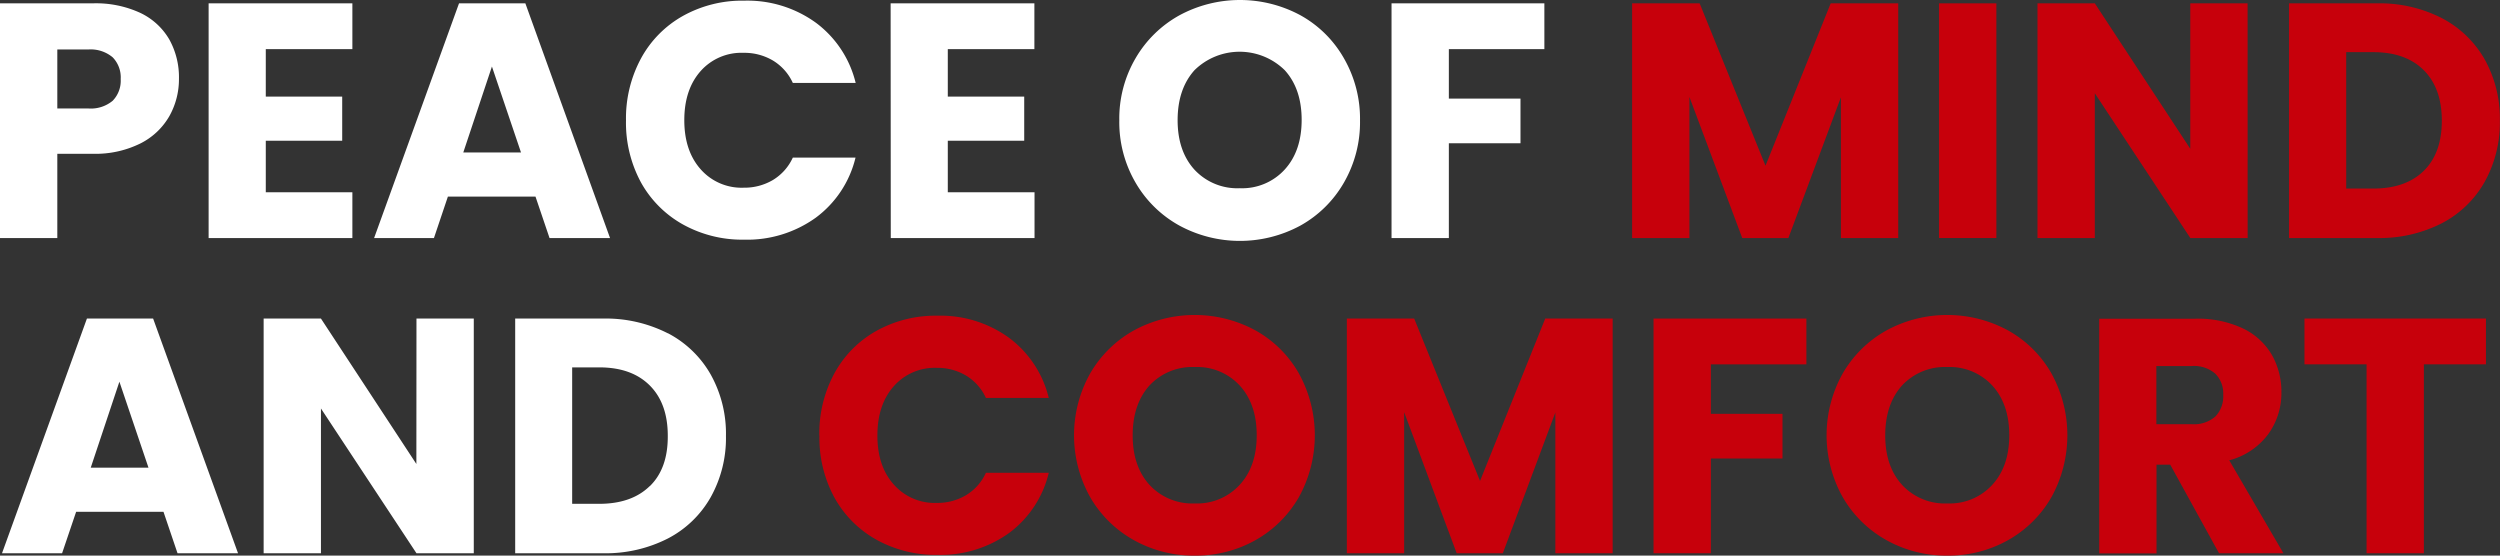
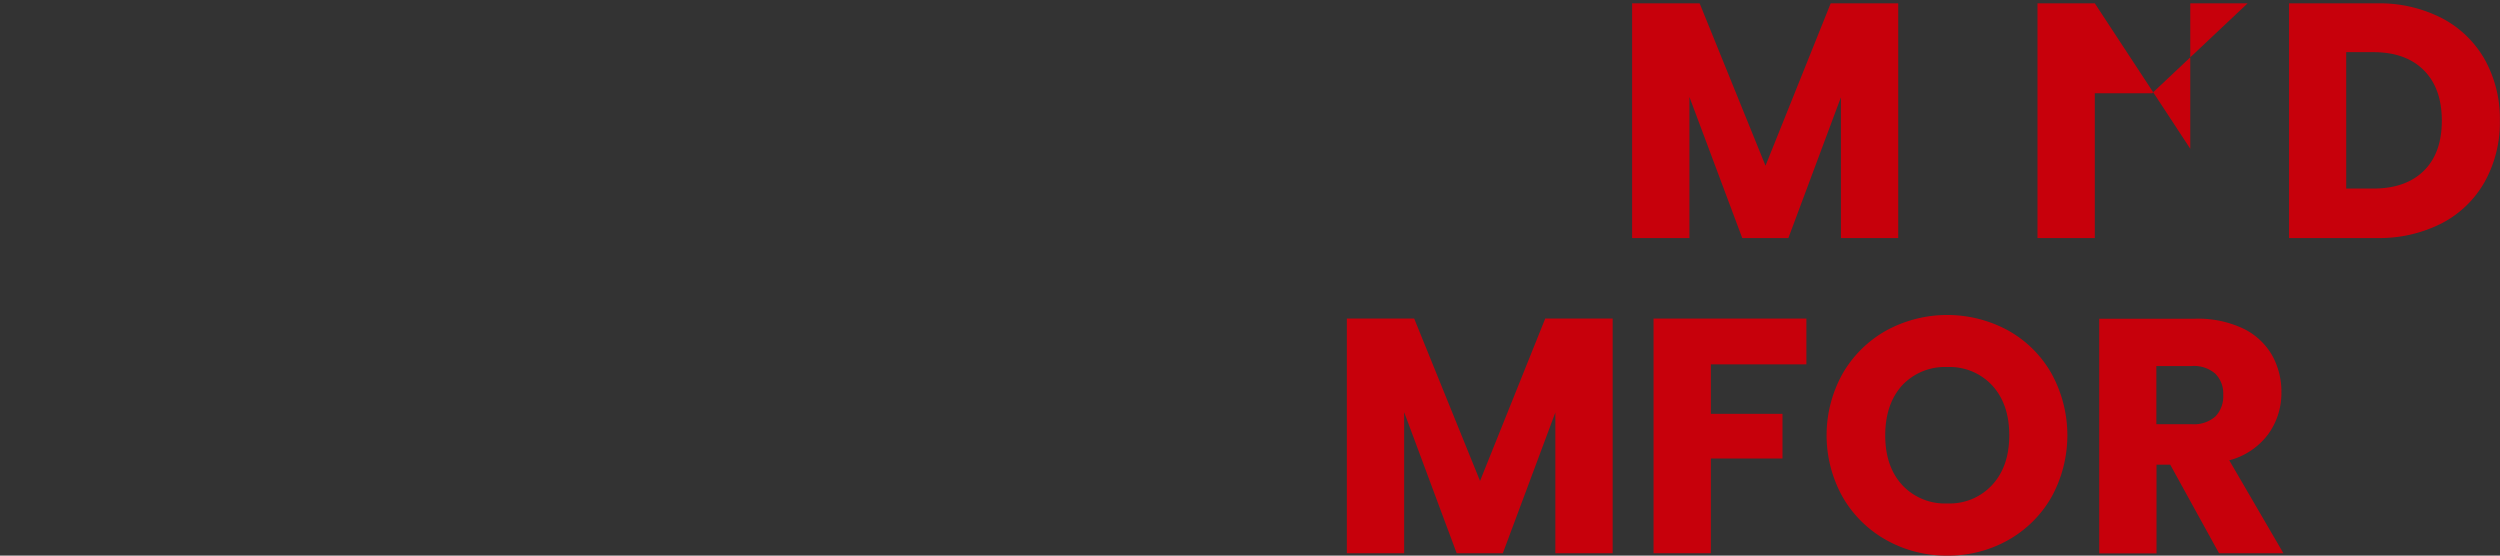
<svg xmlns="http://www.w3.org/2000/svg" viewBox="0 0 523.45 116.33">
  <rect x="0" y="0" width="523.45" height="116.33" fill="#333333" stroke="none" />
  <defs>
    <style>.cls-1{fill:#c7000b;}.cls-2{fill:#fff;}</style>
  </defs>
  <g id="Layer_2" data-name="Layer 2">
    <g id="レイヤー_1" data-name="レイヤー 1">
      <path class="cls-1" d="M383.31.7l-13.65,34L355.87.7H341.73V49.84h12V20.3l11.06,29.54h9.66l11-29.47V49.84h12V.7Z" />
-       <path class="cls-1" d="M406,.7V49.84h12V.7Z" />
-       <path class="cls-1" d="M470.6.7h-12V31.15L438.61.7h-12V49.84h12V19.53l20,30.31h12Z" />
+       <path class="cls-1" d="M470.6.7h-12V31.15L438.61.7h-12V49.84h12V19.53h12Z" />
      <path class="cls-1" d="M497.69.7H479.28V49.84h18.41a28.69,28.69,0,0,0,13.55-3.08,21.85,21.85,0,0,0,9-8.68,25.47,25.47,0,0,0,3.18-12.81,25.42,25.42,0,0,0-3.18-12.84,22,22,0,0,0-9-8.65A28.61,28.61,0,0,0,497.69.7Zm-.77,38.78h-5.67V10.92h5.67q6.79,0,10.57,3.78t3.78,10.57q0,6.79-3.78,10.5t-10.57,3.71Z" />
-       <path class="cls-1" d="M171.57,91.2a26.22,26.22,0,0,0,3.15,13A22.66,22.66,0,0,0,183.5,113a25.56,25.56,0,0,0,12.78,3.18,24.63,24.63,0,0,0,15-4.58A22.06,22.06,0,0,0,219.59,99H206.43a10.62,10.62,0,0,1-4.17,4.69,11.72,11.72,0,0,1-6.12,1.61,11.41,11.41,0,0,1-9-3.85q-3.44-3.85-3.43-10.29t3.43-10.29a11.41,11.41,0,0,1,9-3.85,11.72,11.72,0,0,1,6.12,1.61,10.62,10.62,0,0,1,4.17,4.69h13.16a22.2,22.2,0,0,0-8.33-12.6,24.46,24.46,0,0,0-15-4.62,25.47,25.47,0,0,0-12.78,3.19,22.48,22.48,0,0,0-8.78,8.89,26.39,26.39,0,0,0-3.15,13Z" />
-       <path class="cls-1" d="M250.18,116.33a25.43,25.43,0,0,0,12.67-3.22,24,24,0,0,0,9.1-9,26.82,26.82,0,0,0,0-25.94,23.66,23.66,0,0,0-9.1-9,26.67,26.67,0,0,0-25.41,0,24.12,24.12,0,0,0-9.17,9,26.51,26.51,0,0,0,0,25.94,24.06,24.06,0,0,0,9.17,9,25.63,25.63,0,0,0,12.71,3.22Zm0-10.92a12.2,12.2,0,0,1-9.49-3.88q-3.54-3.89-3.53-10.4t3.53-10.43a12.25,12.25,0,0,1,9.49-3.85,12.11,12.11,0,0,1,9.41,3.89q3.54,3.89,3.54,10.39t-3.54,10.36a12.06,12.06,0,0,1-9.41,3.92Z" />
      <path class="cls-1" d="M323.54,66.7l-13.65,34-13.79-34H282v49.14h12V86.3L305,115.84h9.66l11-29.47v29.47h12V66.7Z" />
      <path class="cls-1" d="M346.22,66.7v49.14h12V96h15V86.65h-15V76.29h20V66.7Z" />
      <path class="cls-1" d="M407.75,116.33a25.43,25.43,0,0,0,12.67-3.22,24,24,0,0,0,9.1-9,26.82,26.82,0,0,0,0-25.94,23.66,23.66,0,0,0-9.1-9,26.67,26.67,0,0,0-25.41,0,24.12,24.12,0,0,0-9.17,9,26.51,26.51,0,0,0,0,25.94,24.06,24.06,0,0,0,9.17,9,25.63,25.63,0,0,0,12.71,3.22Zm0-10.92a12.2,12.2,0,0,1-9.49-3.88q-3.54-3.89-3.53-10.4t3.53-10.43a12.25,12.25,0,0,1,9.49-3.85,12.11,12.11,0,0,1,9.41,3.89q3.54,3.89,3.54,10.39t-3.54,10.36a12.06,12.06,0,0,1-9.41,3.92Z" />
      <path class="cls-1" d="M478.1,115.84,466.76,96.38a14.83,14.83,0,0,0,8.15-5.46,14.65,14.65,0,0,0,2.77-8.75,15.54,15.54,0,0,0-2-7.87,14,14,0,0,0-6.13-5.57,22.15,22.15,0,0,0-9.9-2H439.53v49.14h12V97.29h2.87l10.22,18.55Zm-26.6-39.2h7.42a6.8,6.8,0,0,1,4.93,1.61,5.87,5.87,0,0,1,1.65,4.41,6.06,6.06,0,0,1-1.65,4.55,6.8,6.8,0,0,1-4.93,1.61H451.5Z" />
-       <path class="cls-1" d="M482.51,66.7v9.59h13v39.55h12V76.29h13V66.7Z" />
-       <path class="cls-2" d="M12,32.2h7.42A21.17,21.17,0,0,0,29.47,30a14.46,14.46,0,0,0,6-5.7,15.81,15.81,0,0,0,2-7.81,16.31,16.31,0,0,0-2-8.19,13.9,13.9,0,0,0-6.09-5.6,22.12,22.12,0,0,0-9.94-2H0V49.84H12Zm0-21.84h6.51A7.15,7.15,0,0,1,23.59,12a6,6,0,0,1,1.68,4.55,6,6,0,0,1-1.68,4.55,7.15,7.15,0,0,1-5.11,1.61H12ZM73.78,40.25H55.65V29.47h16V20.23h-16V10.29H73.78V.7H43.68V49.84h30.1Zm20,.91h18.34l2.94,8.68h12.67L110,.7H96.11L78.33,49.84H90.86ZM103,13.93l6.09,18H97Zm52.71-2.87a11.72,11.72,0,0,1,6.12,1.61A10.62,10.62,0,0,1,166,17.36h13.16a22.2,22.2,0,0,0-8.33-12.6,24.46,24.46,0,0,0-15-4.62A25.47,25.47,0,0,0,143,3.33a22.48,22.48,0,0,0-8.78,8.89,26.39,26.39,0,0,0-3.15,13,26.22,26.22,0,0,0,3.15,13A22.66,22.66,0,0,0,143,47a25.56,25.56,0,0,0,12.78,3.18,24.63,24.63,0,0,0,15-4.58A22.06,22.06,0,0,0,179.13,33H166a10.62,10.62,0,0,1-4.17,4.69,11.72,11.72,0,0,1-6.12,1.61,11.41,11.41,0,0,1-9-3.85q-3.43-3.86-3.43-10.29t3.43-10.29A11.41,11.41,0,0,1,155.68,11.06Zm30.8,38.78h30.1V40.25H198.45V29.47h16V20.23h-16V10.29h18.13V.7h-30.1ZM272.33,3.22a26.67,26.67,0,0,0-25.41,0,24.12,24.12,0,0,0-9.17,9,25,25,0,0,0-3.39,13,25.12,25.12,0,0,0,3.39,13,24,24,0,0,0,9.17,9,26.62,26.62,0,0,0,25.38,0,23.9,23.9,0,0,0,9.1-9,25.29,25.29,0,0,0,3.36-13,25.33,25.33,0,0,0-3.33-12.95A23.66,23.66,0,0,0,272.33,3.22ZM269,35.49a12.06,12.06,0,0,1-9.41,3.92,12.24,12.24,0,0,1-9.49-3.88q-3.54-3.9-3.53-10.4t3.53-10.43a13.48,13.48,0,0,1,18.9,0q3.54,3.9,3.54,10.4T269,35.49Zm54.36-25.2V.7h-32V49.84h12V30h15V20.65h-15V10.29ZM18.2,66.7.42,115.84H13l2.94-8.68H34.23l2.94,8.68H49.84L32.06,66.7ZM19,97.92l6-18,6.09,18Zm68.18-.77L67.2,66.7h-12v49.14h12V85.53l20,30.31h12V66.7h-12Zm52.64-27.37a28.64,28.64,0,0,0-13.58-3.08H107.87v49.14h18.41a28.65,28.65,0,0,0,13.54-3.08,21.85,21.85,0,0,0,9-8.68A25.37,25.37,0,0,0,152,91.27a25.39,25.39,0,0,0-3.19-12.85A22,22,0,0,0,139.86,69.78Zm-3.78,32q-3.78,3.7-10.57,3.71h-5.67V76.92h5.67q6.78,0,10.57,3.78t3.78,10.57Q139.86,98.07,136.08,101.77Z" />
    </g>
  </g>
</svg>